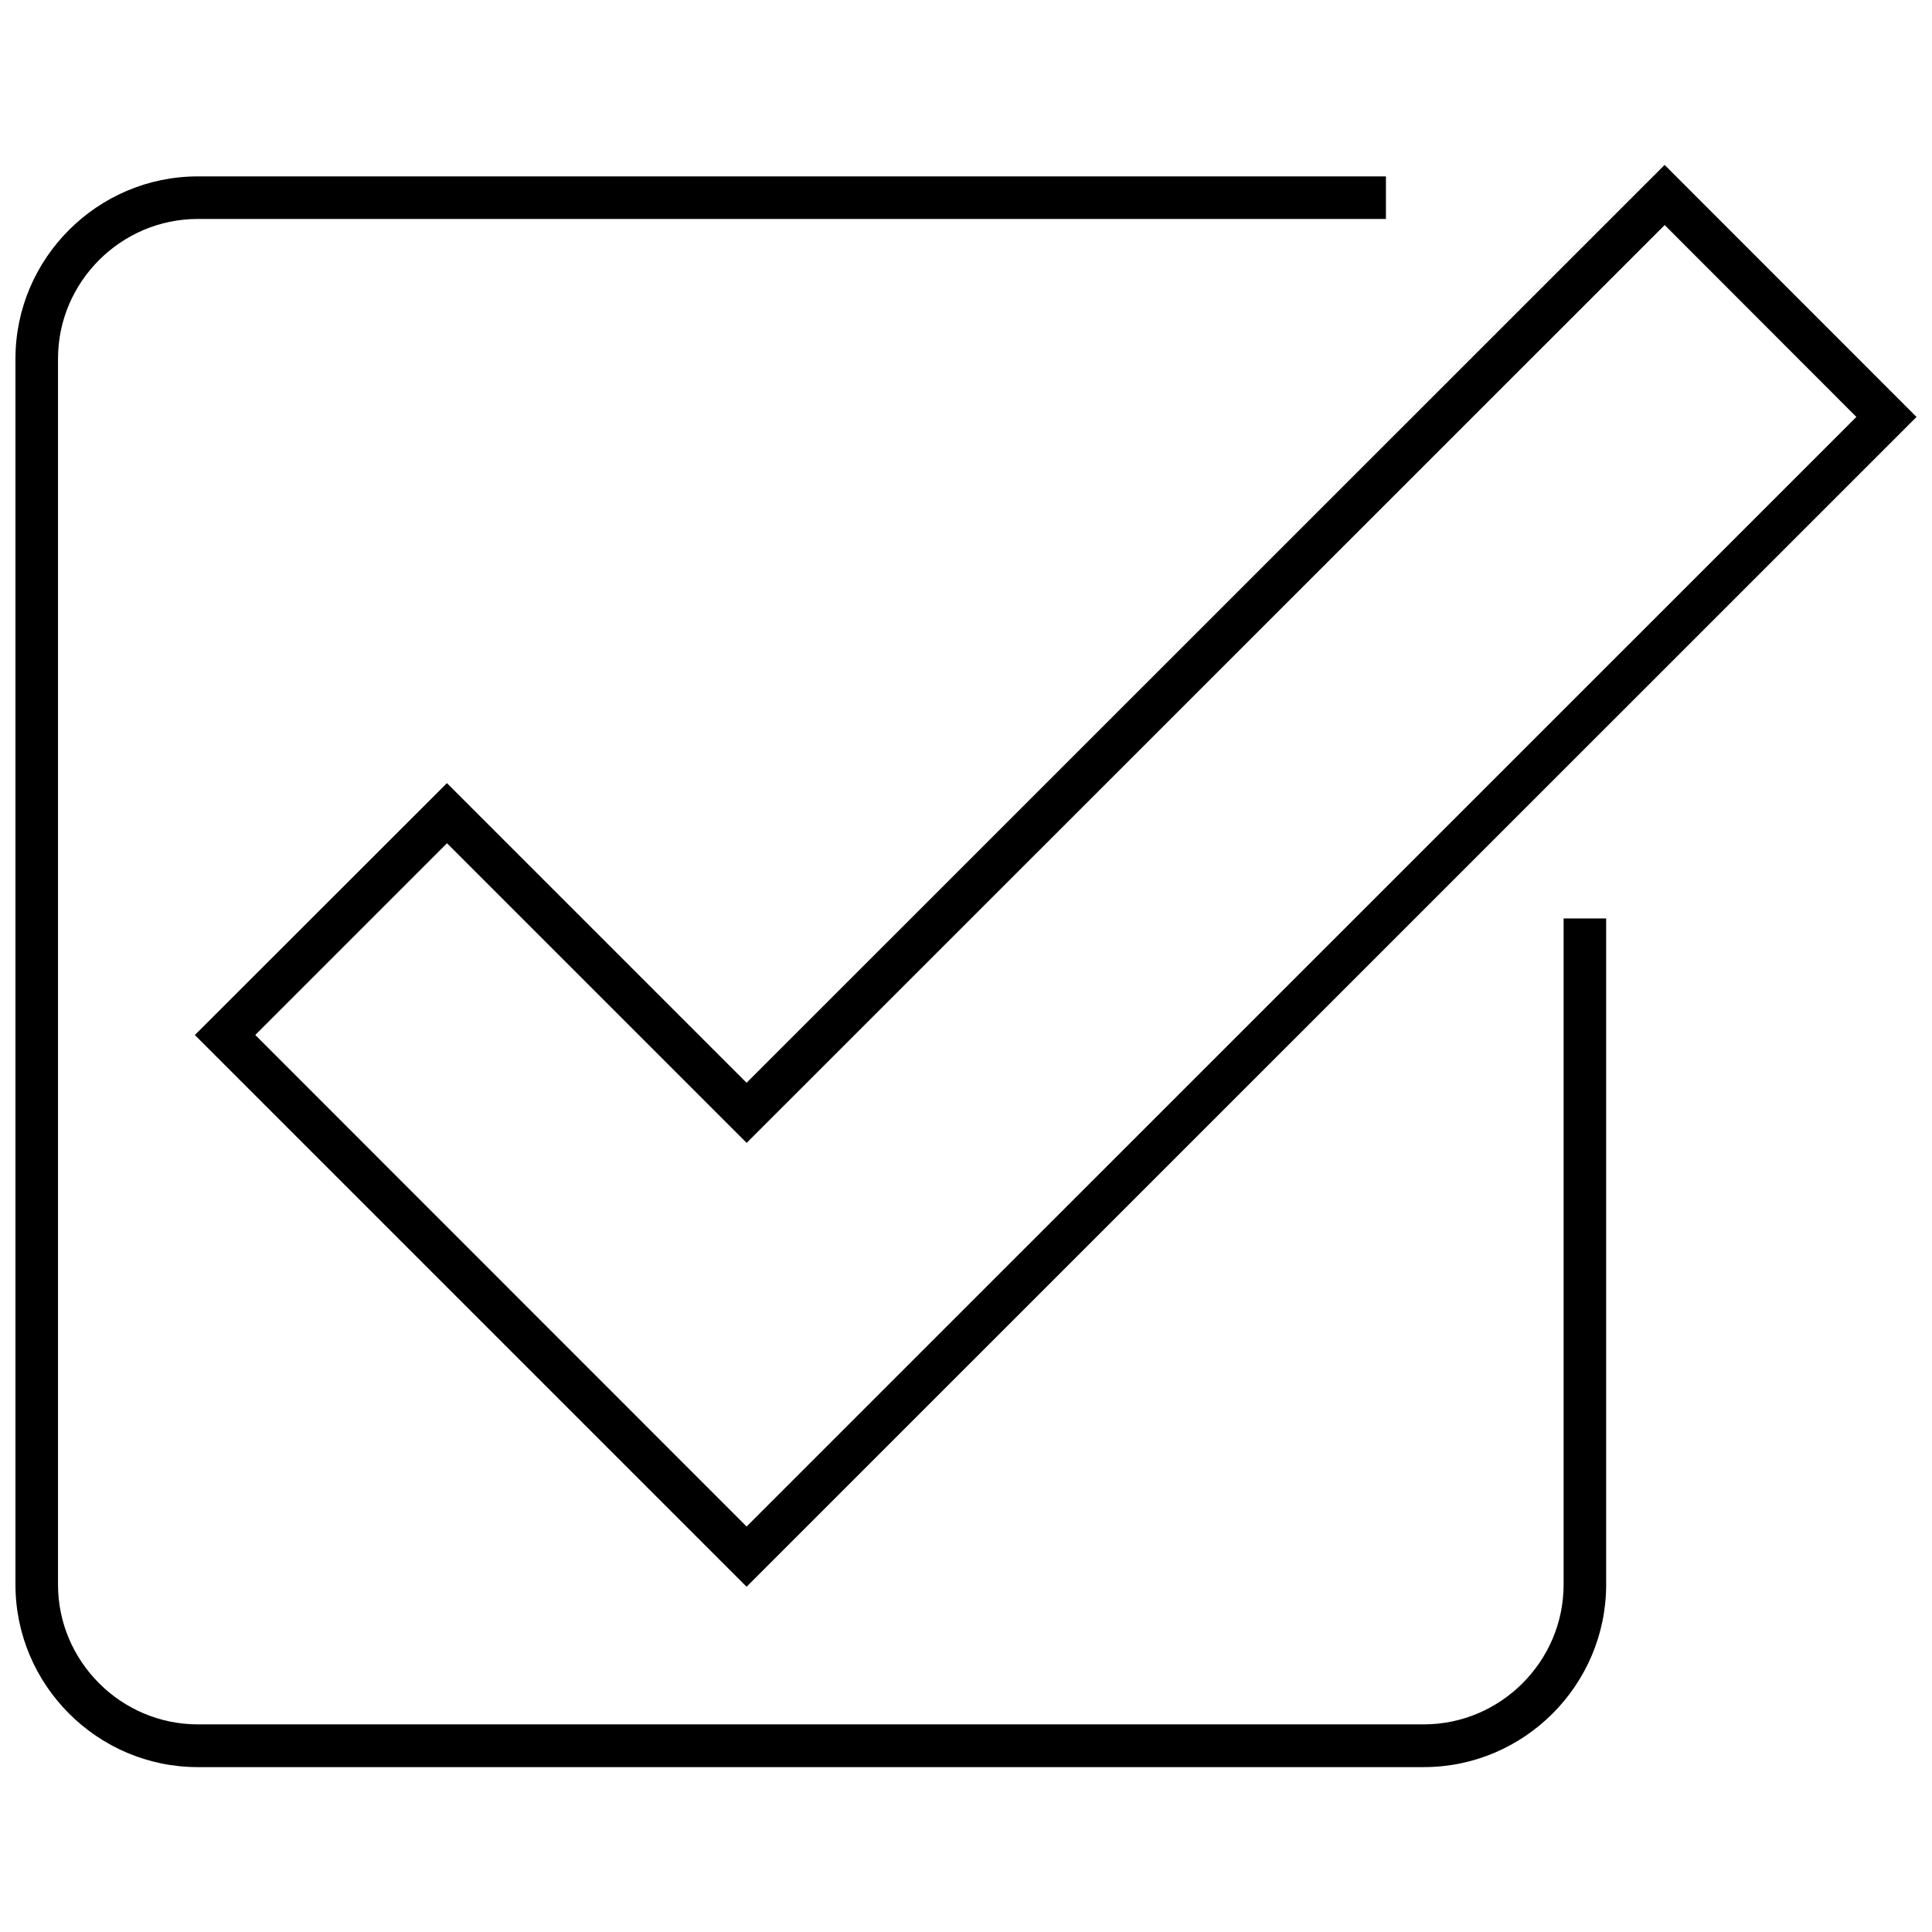
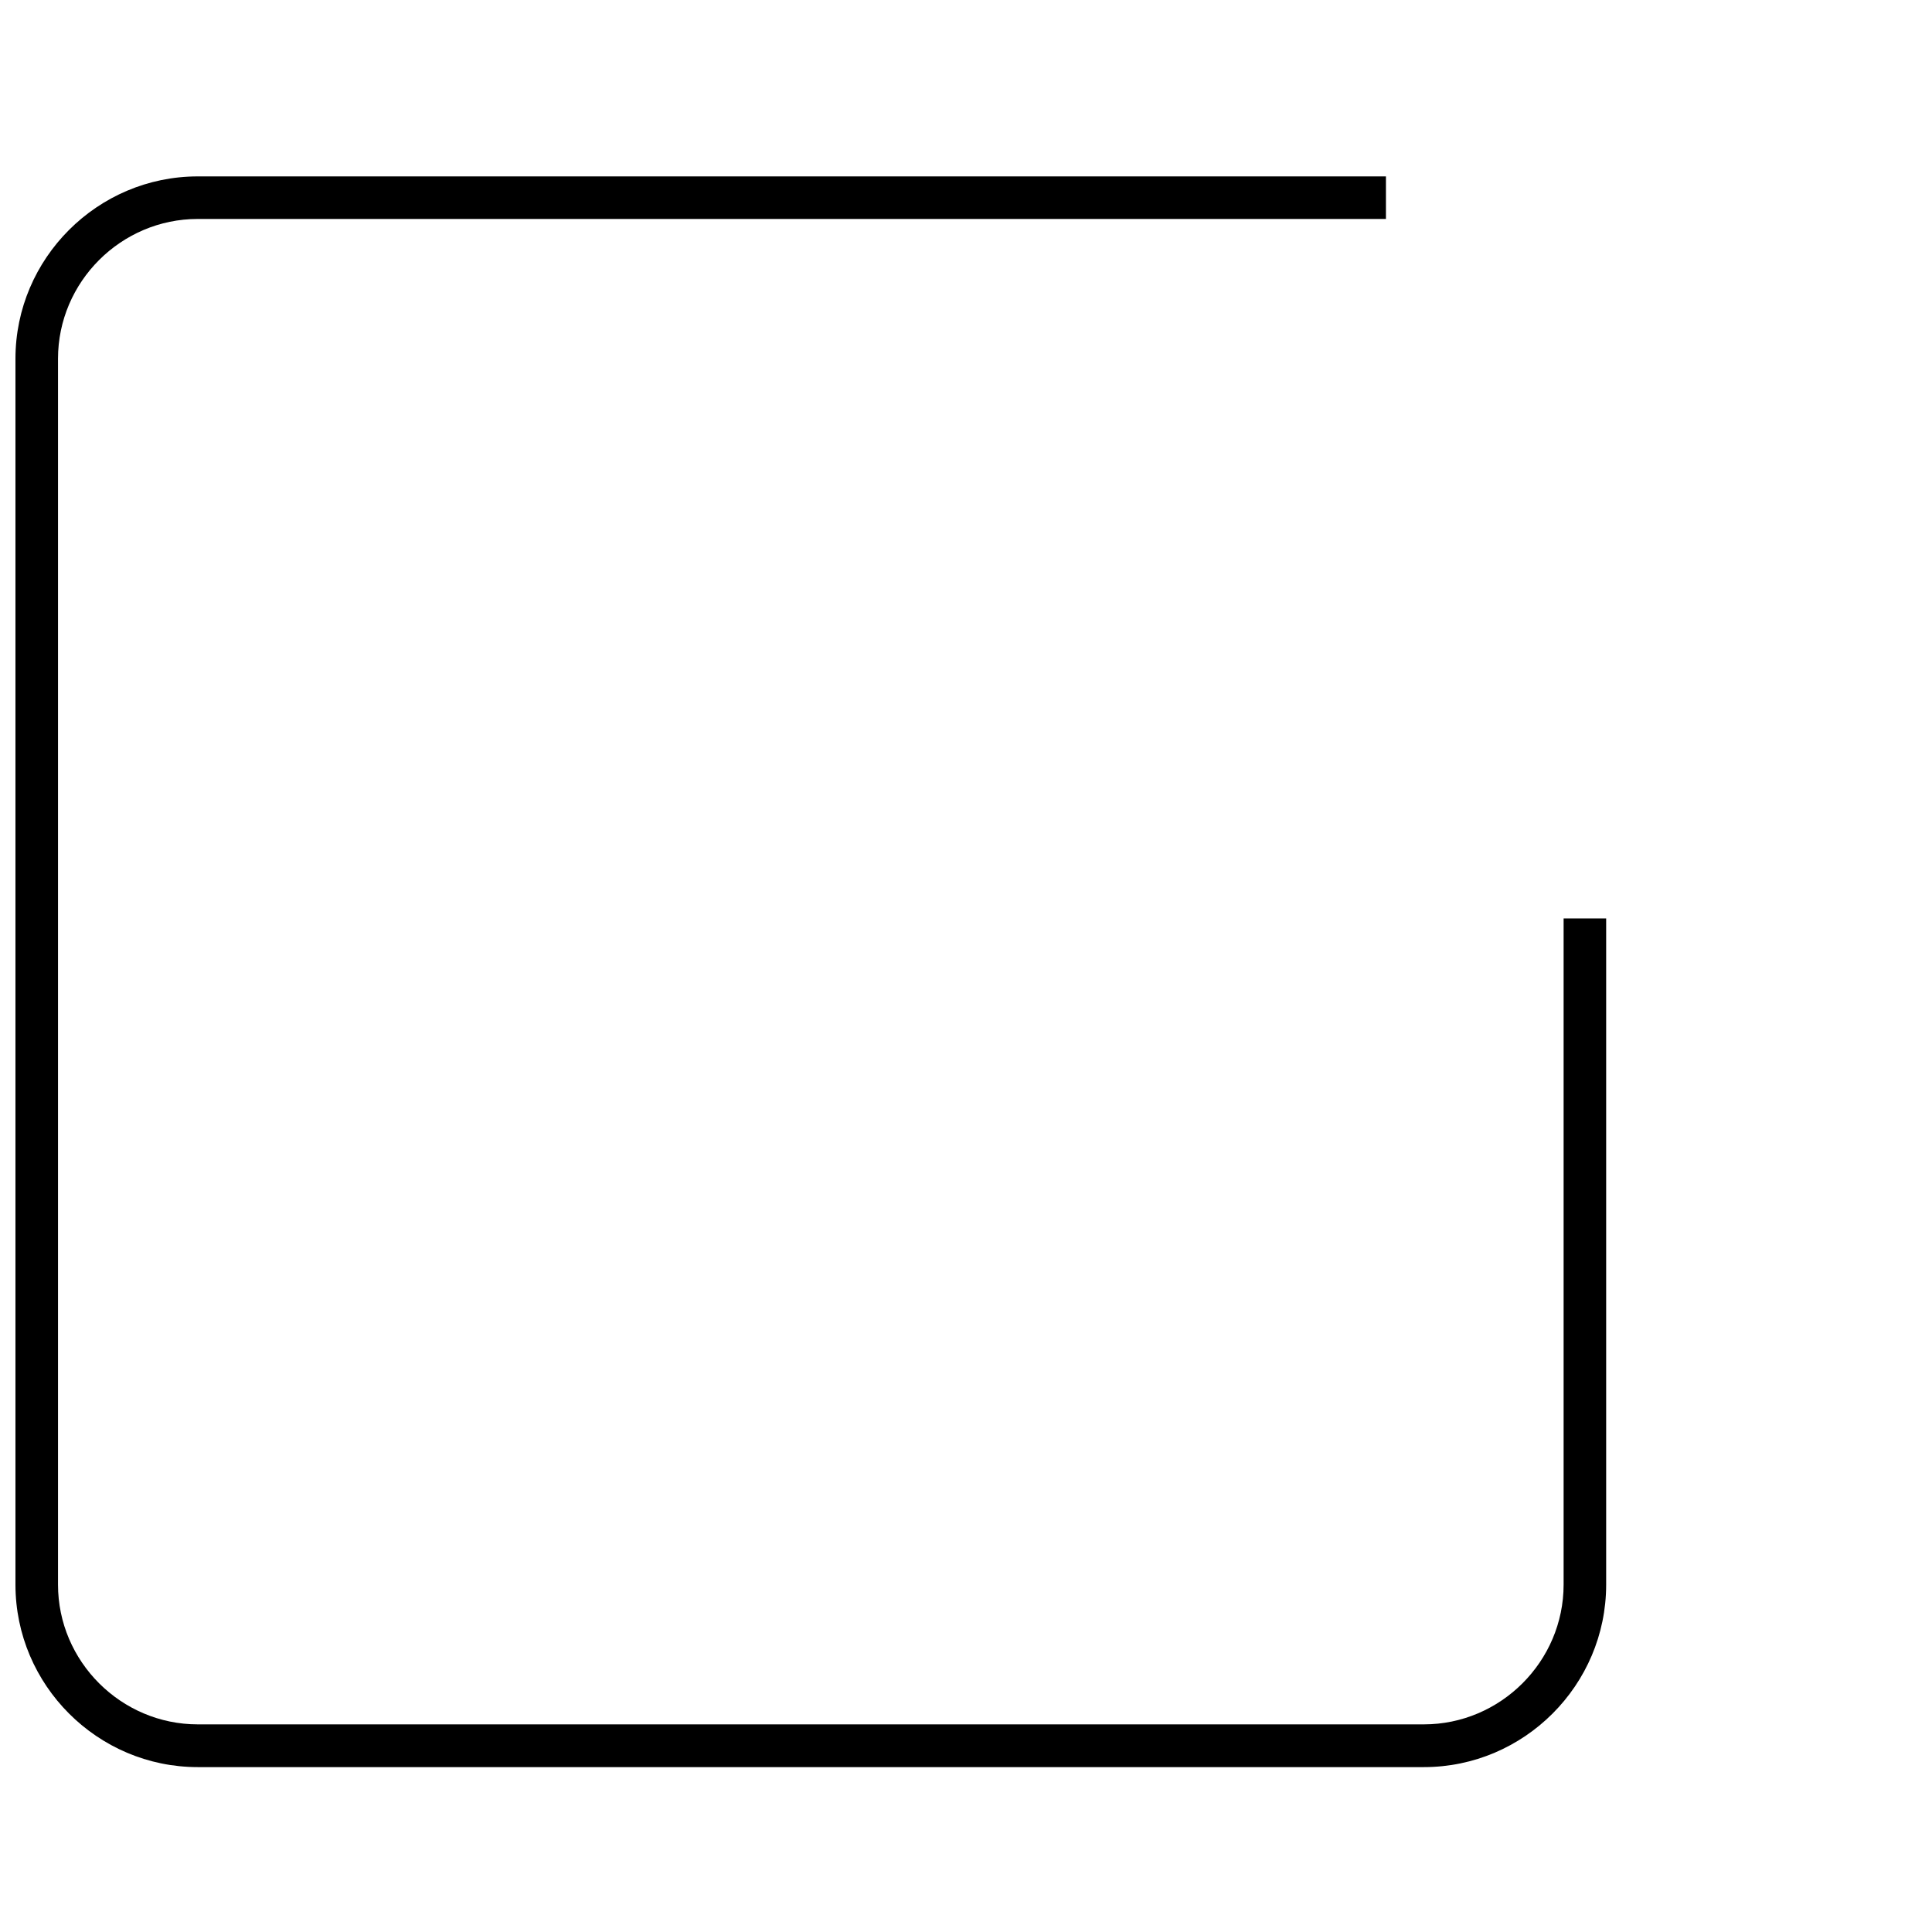
<svg xmlns="http://www.w3.org/2000/svg" width="800px" height="800px" version="1.1" viewBox="144 144 512 512">
  <defs>
    <clipPath id="b">
-       <path d="m195 187h456.9v378h-456.9z" />
+       <path d="m195 187h456.9h-456.9z" />
    </clipPath>
    <clipPath id="a">
      <path d="m148.09 190h421.91v423h-421.91z" />
    </clipPath>
  </defs>
  <g>
    <g clip-path="url(#b)">
-       <path d="m651.9 254.5-310.05 310-146.21-146.21 66.805-66.754 79.406 79.406 243.29-243.24zm-389.45 112.98-50.801 50.801 130.21 130.26 294.1-294.05-50.801-50.852-243.29 243.24-79.406-79.406z" />
-     </g>
+       </g>
    <g clip-path="url(#a)">
      <path d="m569.65 387.4v176.54c0 26.621-21.742 48.363-48.312 48.363h-324.93c-26.57 0-48.312-21.742-48.312-48.363v-324.88c0-26.57 21.742-48.312 48.312-48.312h314.88v11.277h-314.88c-20.32 0-37.035 16.664-37.035 37.035v324.88c0 20.371 16.715 37.035 37.035 37.035h324.93c20.32 0 37.035-16.664 37.035-37.035v-176.54z" />
    </g>
  </g>
</svg>